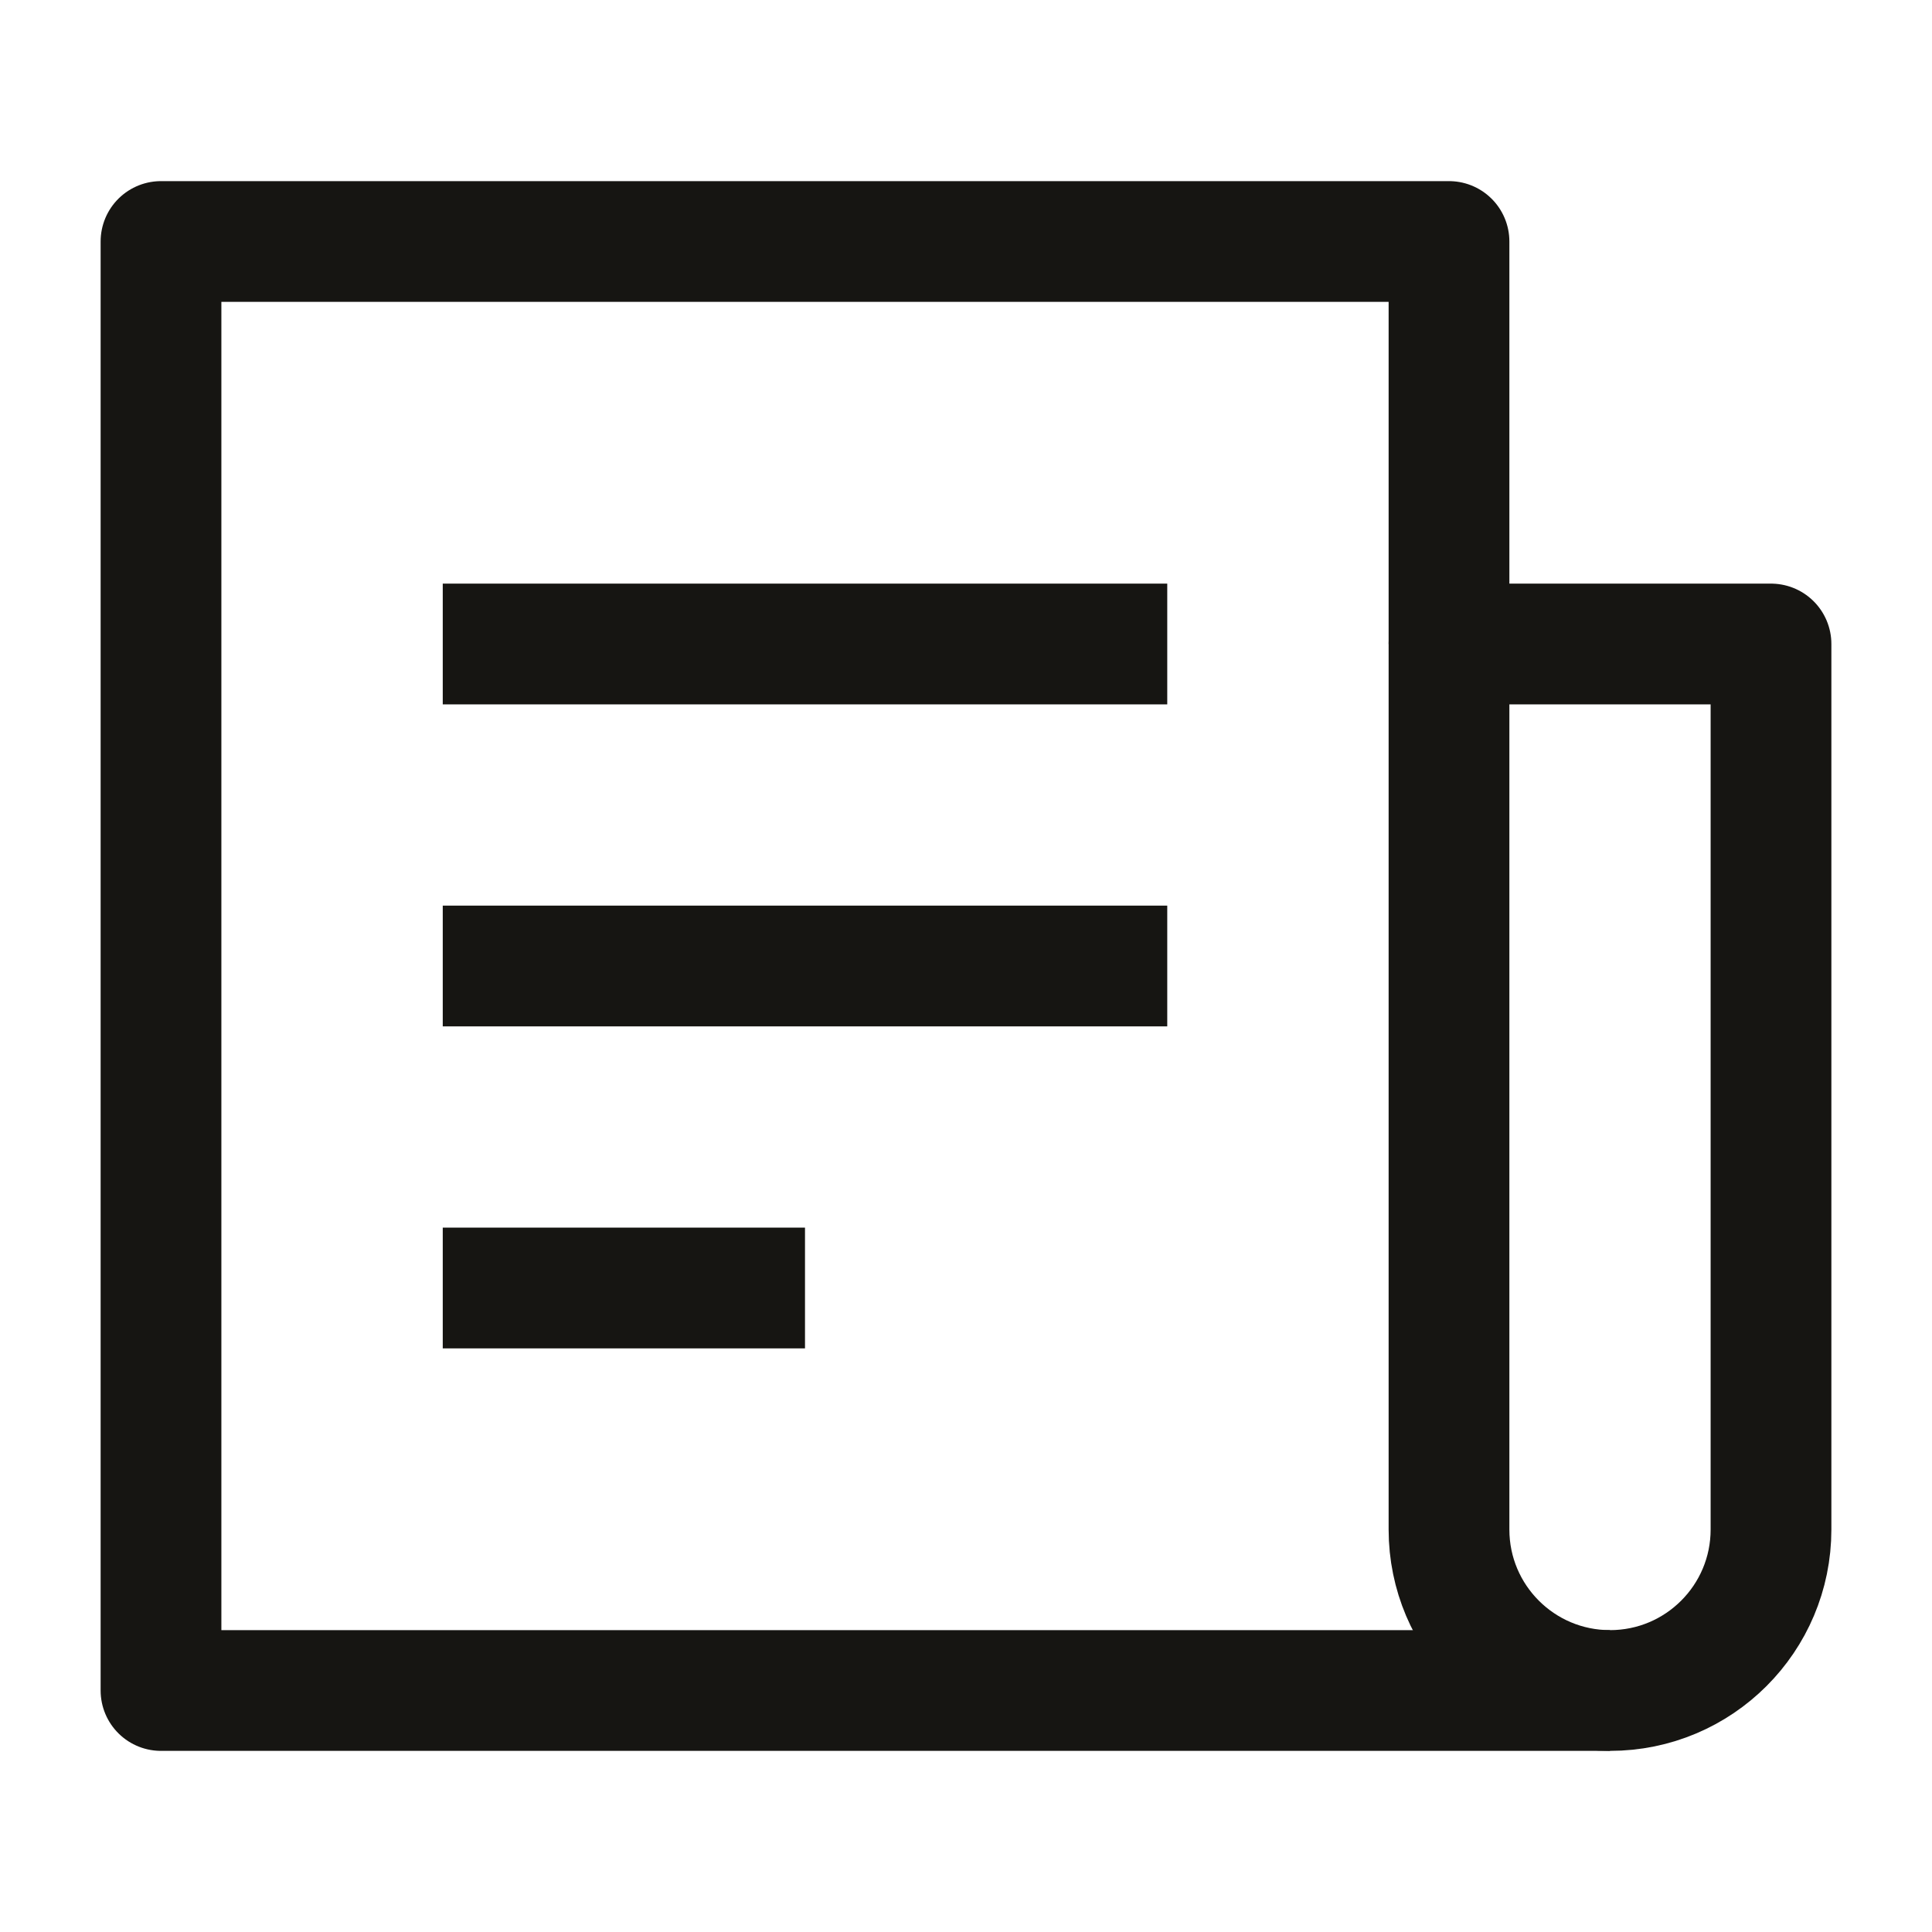
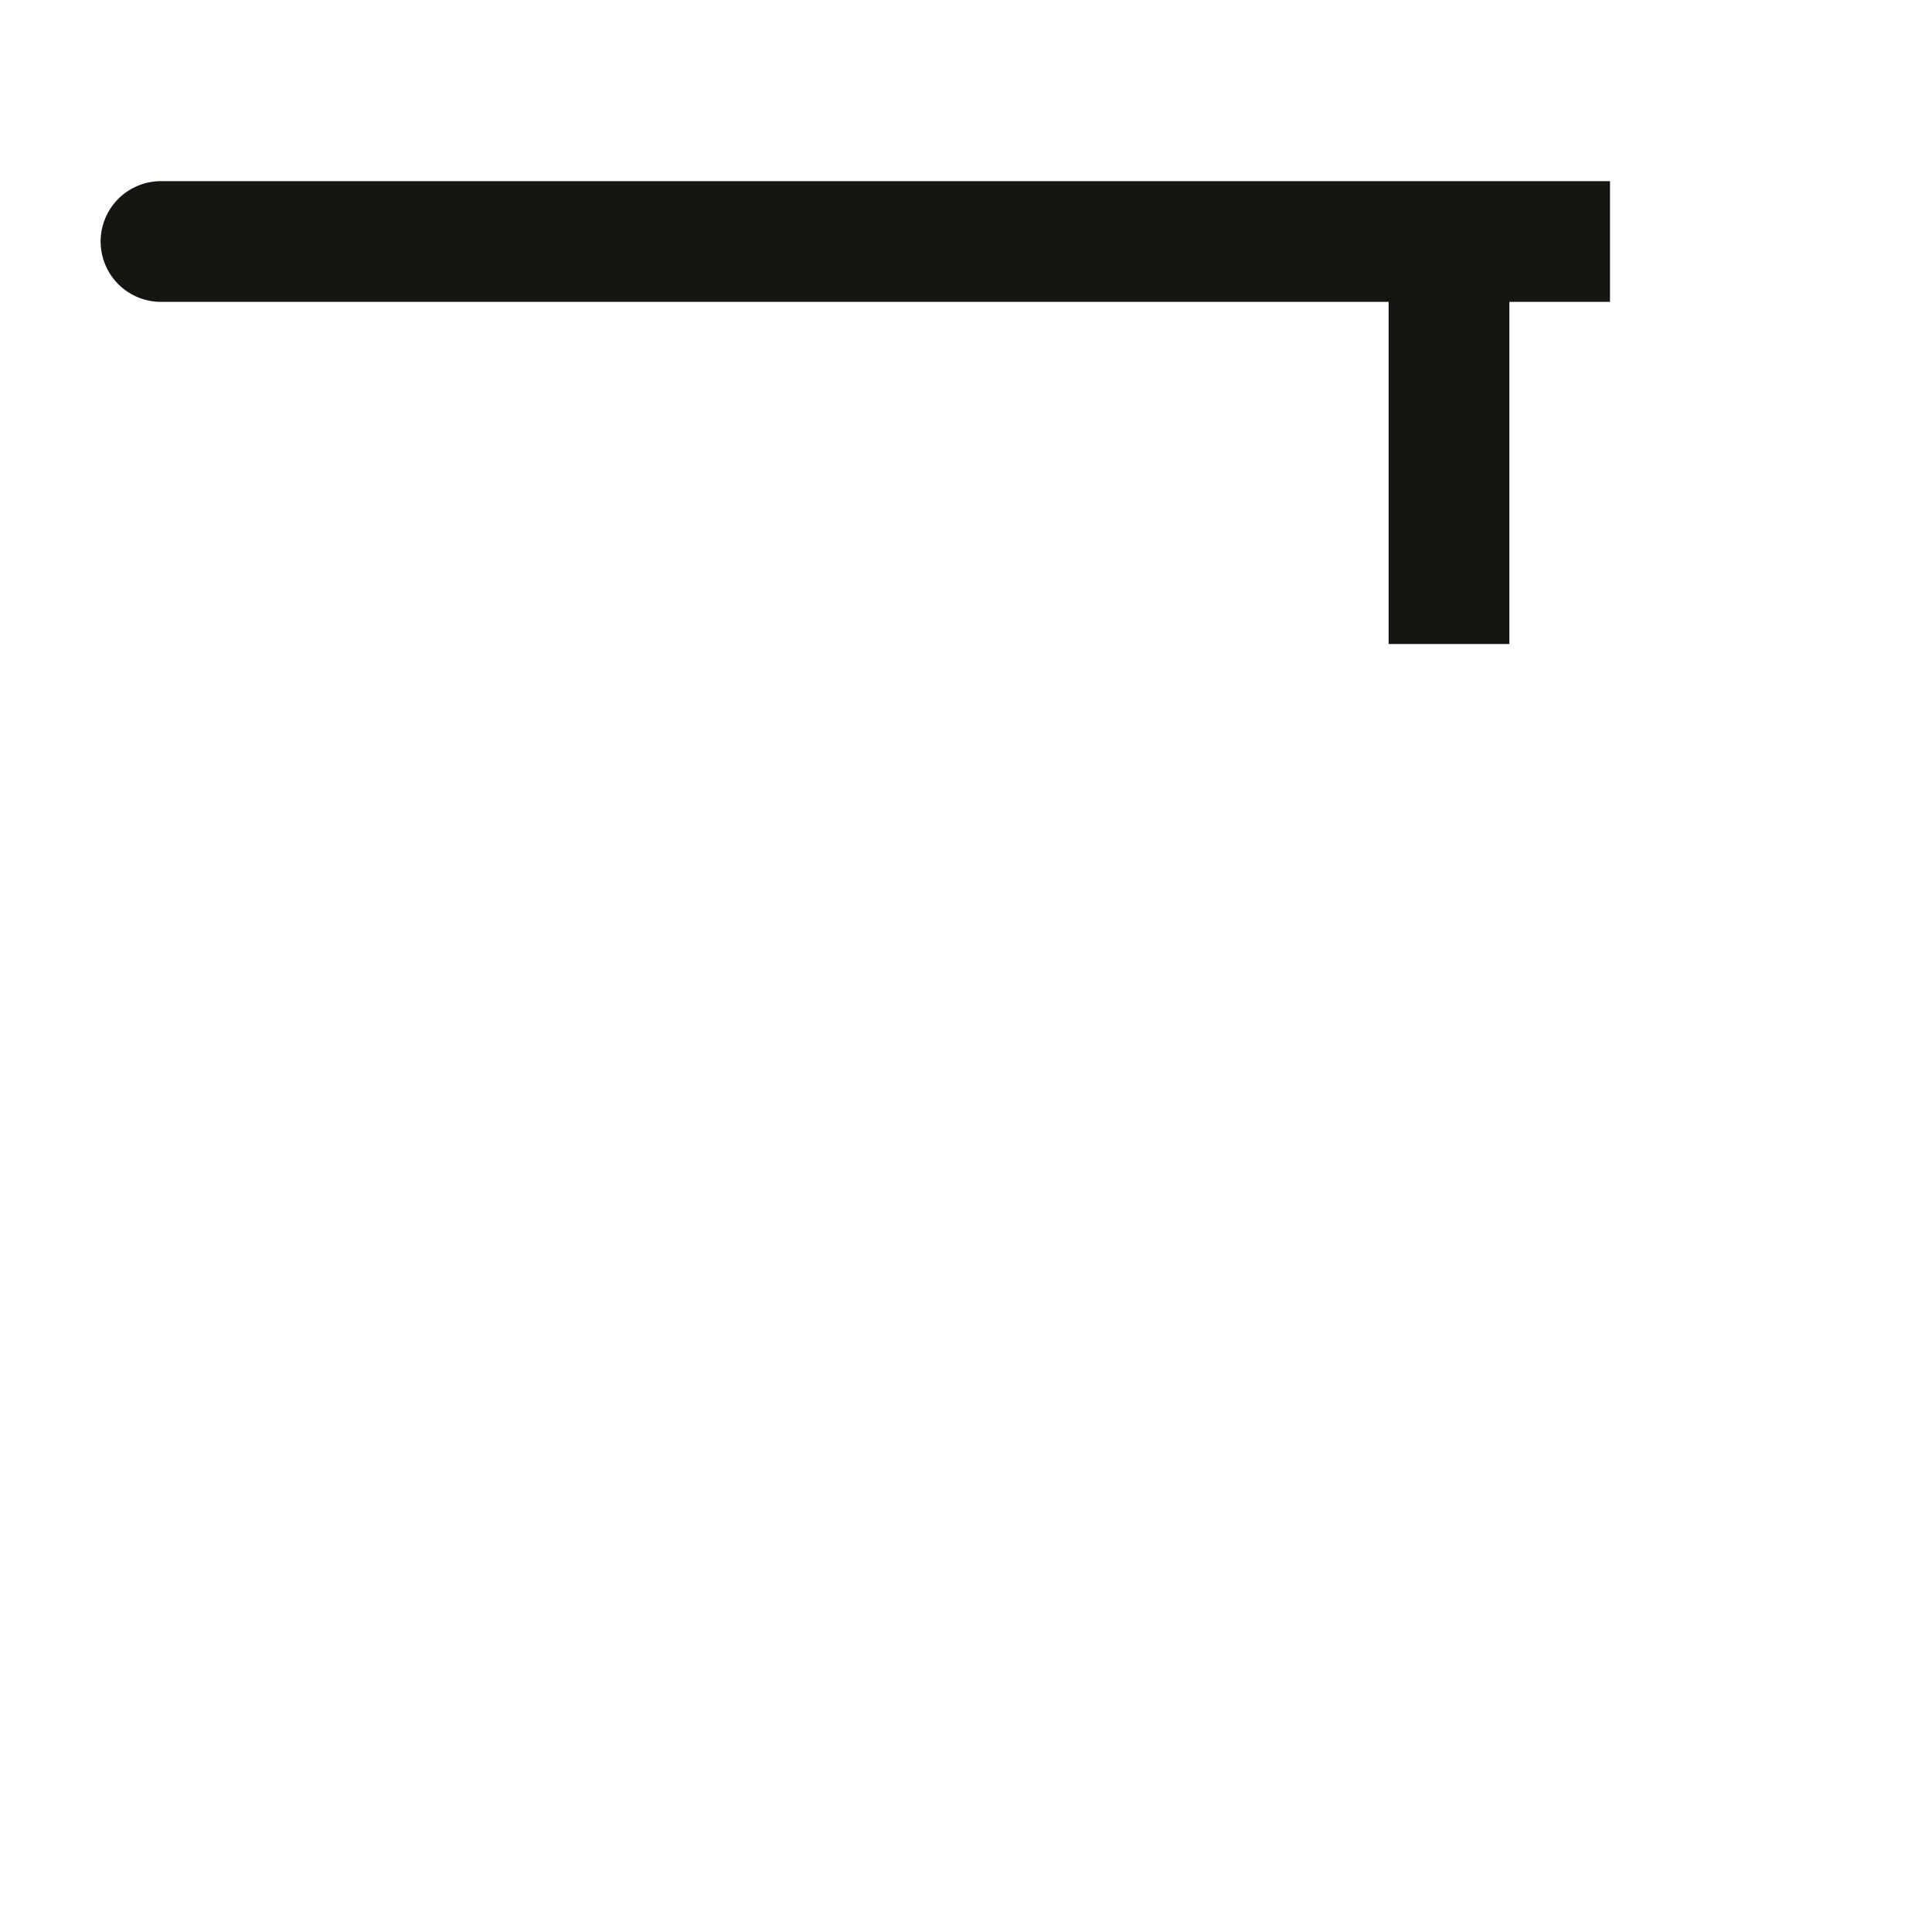
<svg xmlns="http://www.w3.org/2000/svg" viewBox="0 0 24 24" width="48" height="48" color="#161512" fill="none">
-   <path d="M18 8V3H2V21H20" stroke="#161512" stroke-width="1.5" stroke-linejoin="round" />
-   <path d="M5.5 8H14.5M5.5 12L14.5 12M5.5 16H10" stroke="#161512" stroke-width="1.5" stroke-linejoin="round" />
-   <path d="M18 8H22V19C22 20.105 21.105 21 20 21C18.895 21 18 20.105 18 19V8Z" stroke="#161512" stroke-width="1.5" stroke-linecap="round" stroke-linejoin="round" />
+   <path d="M18 8V3H2H20" stroke="#161512" stroke-width="1.5" stroke-linejoin="round" />
</svg>